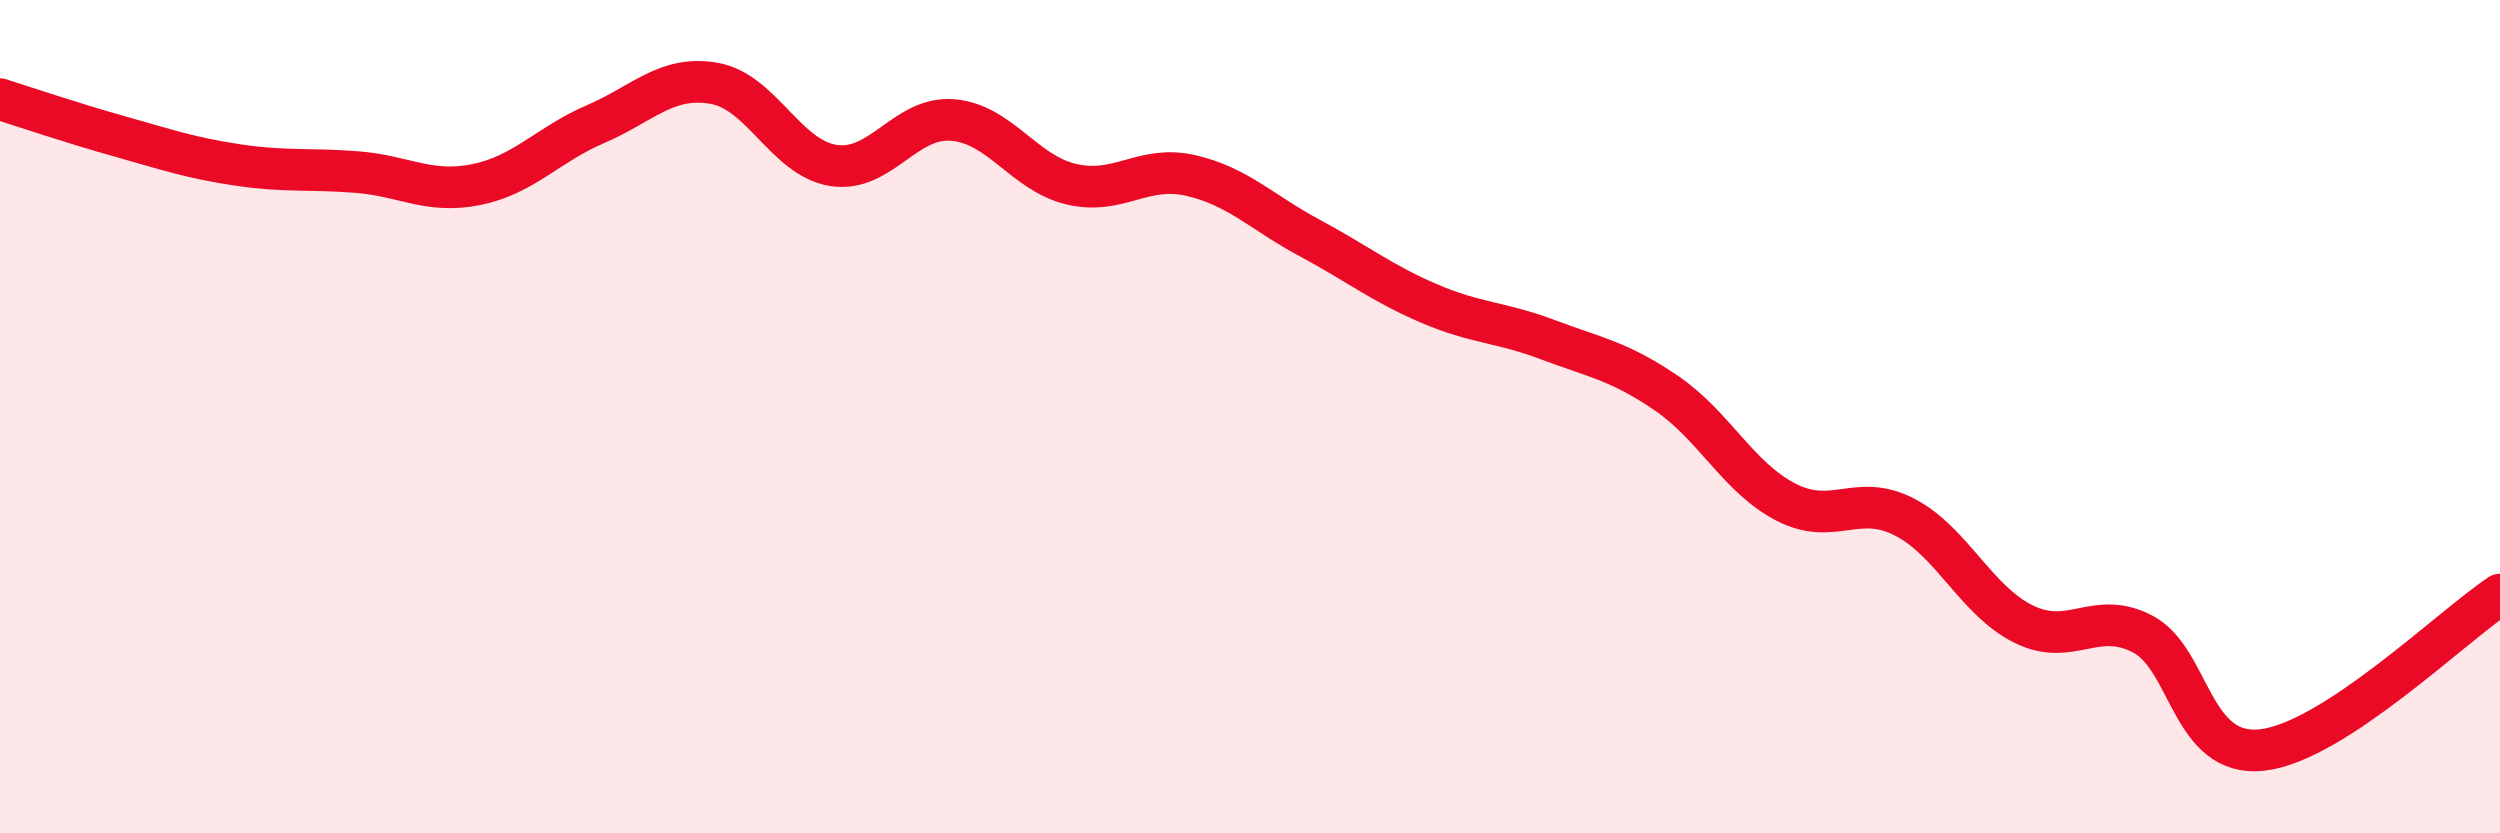
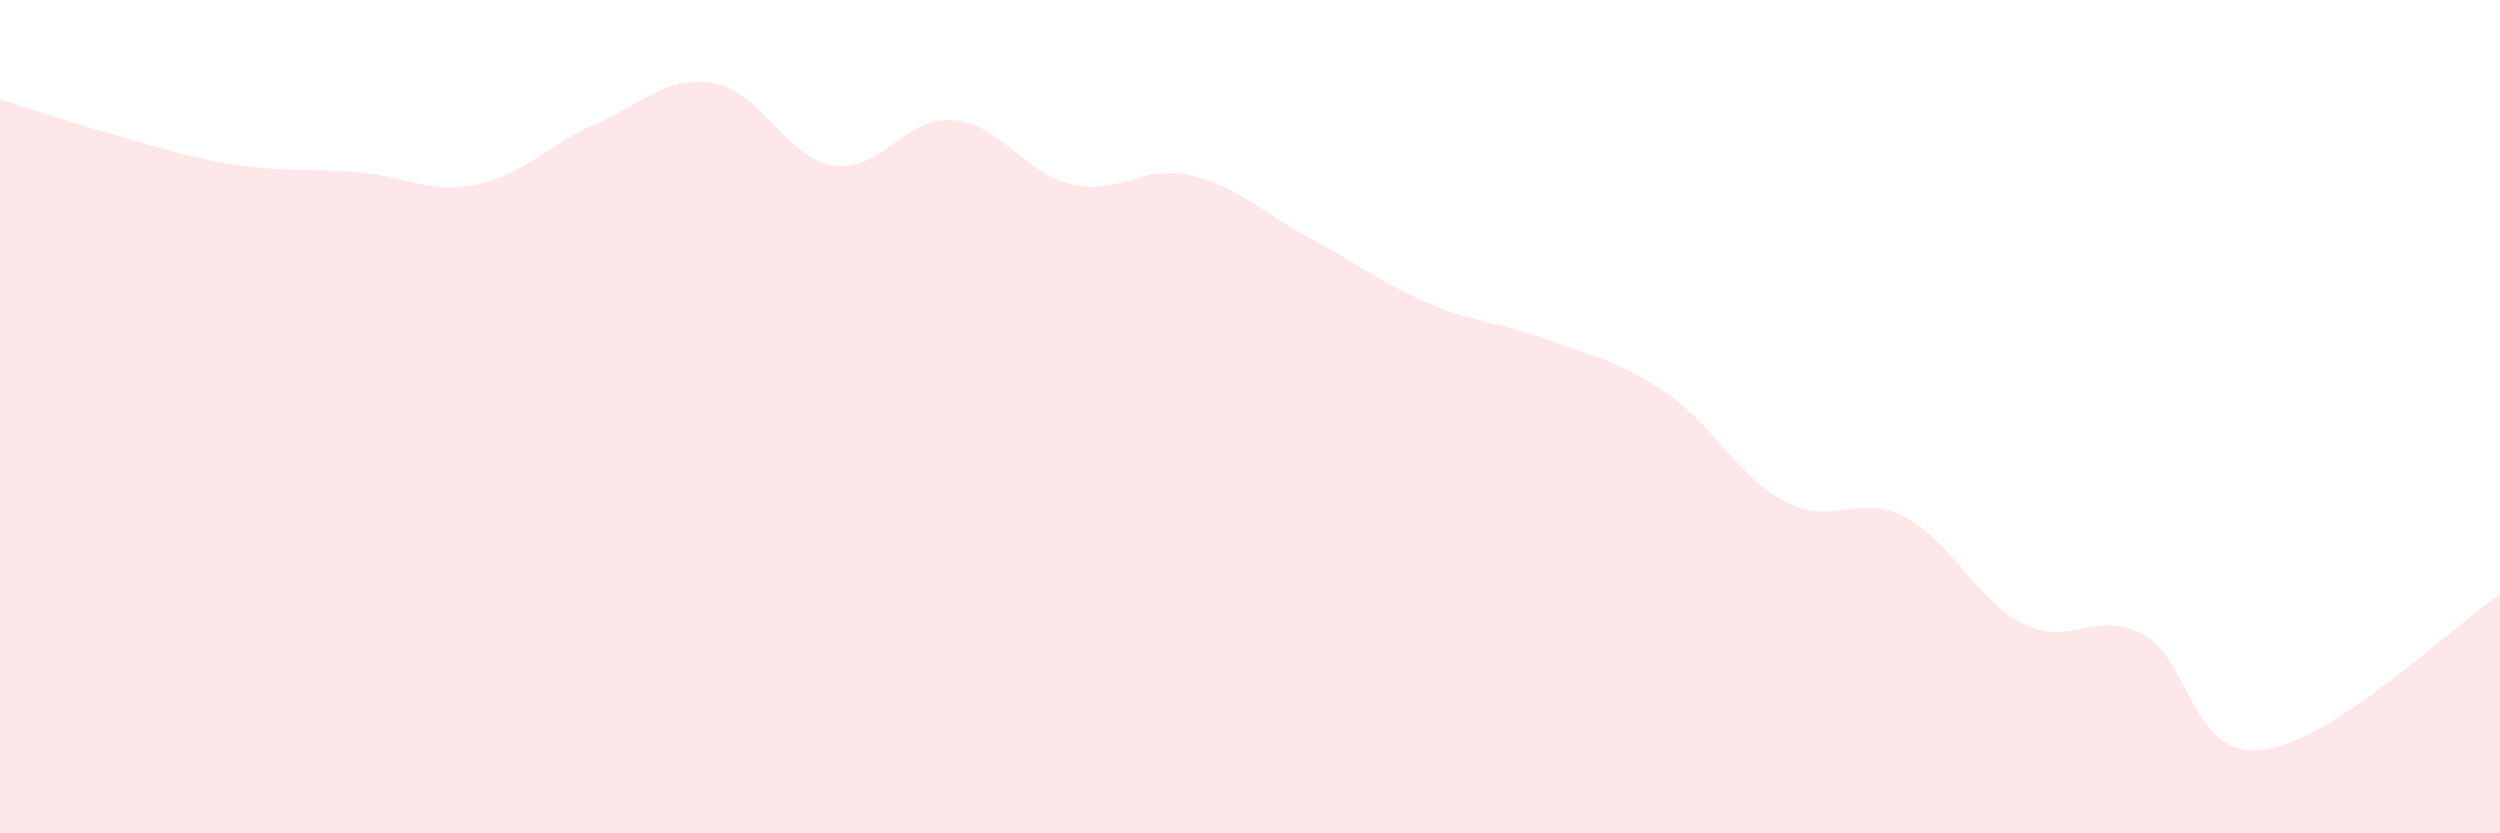
<svg xmlns="http://www.w3.org/2000/svg" width="60" height="20" viewBox="0 0 60 20">
  <path d="M 0,2.38 C 0.57,2.56 1.72,2.95 2.86,3.27 C 4,3.59 4.57,3.79 5.71,3.96 C 6.85,4.13 7.43,4.04 8.57,4.13 C 9.71,4.22 10.29,4.66 11.43,4.43 C 12.57,4.2 13.15,3.47 14.29,2.98 C 15.43,2.49 16,1.8 17.14,2 C 18.28,2.2 18.86,3.79 20,3.97 C 21.14,4.15 21.72,2.79 22.86,2.88 C 24,2.97 24.57,4.15 25.71,4.42 C 26.85,4.69 27.43,3.95 28.57,4.21 C 29.71,4.47 30.29,5.1 31.43,5.71 C 32.57,6.32 33.15,6.79 34.29,7.28 C 35.43,7.77 36,7.72 37.14,8.15 C 38.28,8.58 38.86,8.66 40,9.44 C 41.14,10.22 41.72,11.46 42.86,12.05 C 44,12.64 44.57,11.82 45.71,12.41 C 46.85,13 47.43,14.42 48.57,14.98 C 49.71,15.54 50.29,14.62 51.43,15.22 C 52.57,15.82 52.58,18.19 54.29,18 C 56,17.81 58.86,15.02 60,14.27L60 20L0 20Z" fill="#EB0A25" opacity="0.1" stroke-linecap="round" stroke-linejoin="round" />
-   <path d="M 0,2.38 C 0.57,2.56 1.72,2.95 2.86,3.27 C 4,3.59 4.57,3.79 5.71,3.96 C 6.85,4.13 7.43,4.04 8.57,4.13 C 9.71,4.22 10.29,4.66 11.43,4.43 C 12.57,4.2 13.15,3.47 14.29,2.98 C 15.43,2.49 16,1.8 17.14,2 C 18.28,2.2 18.86,3.79 20,3.97 C 21.14,4.15 21.72,2.79 22.86,2.88 C 24,2.97 24.57,4.15 25.71,4.42 C 26.85,4.69 27.43,3.95 28.57,4.21 C 29.71,4.47 30.29,5.1 31.43,5.71 C 32.57,6.32 33.15,6.79 34.29,7.28 C 35.43,7.77 36,7.72 37.14,8.15 C 38.28,8.58 38.86,8.66 40,9.44 C 41.14,10.22 41.72,11.46 42.86,12.05 C 44,12.64 44.57,11.82 45.71,12.41 C 46.85,13 47.43,14.42 48.57,14.98 C 49.71,15.54 50.29,14.62 51.43,15.22 C 52.57,15.82 52.58,18.19 54.29,18 C 56,17.81 58.86,15.02 60,14.27" stroke="#EB0A25" stroke-width="1" fill="none" stroke-linecap="round" stroke-linejoin="round" />
</svg>